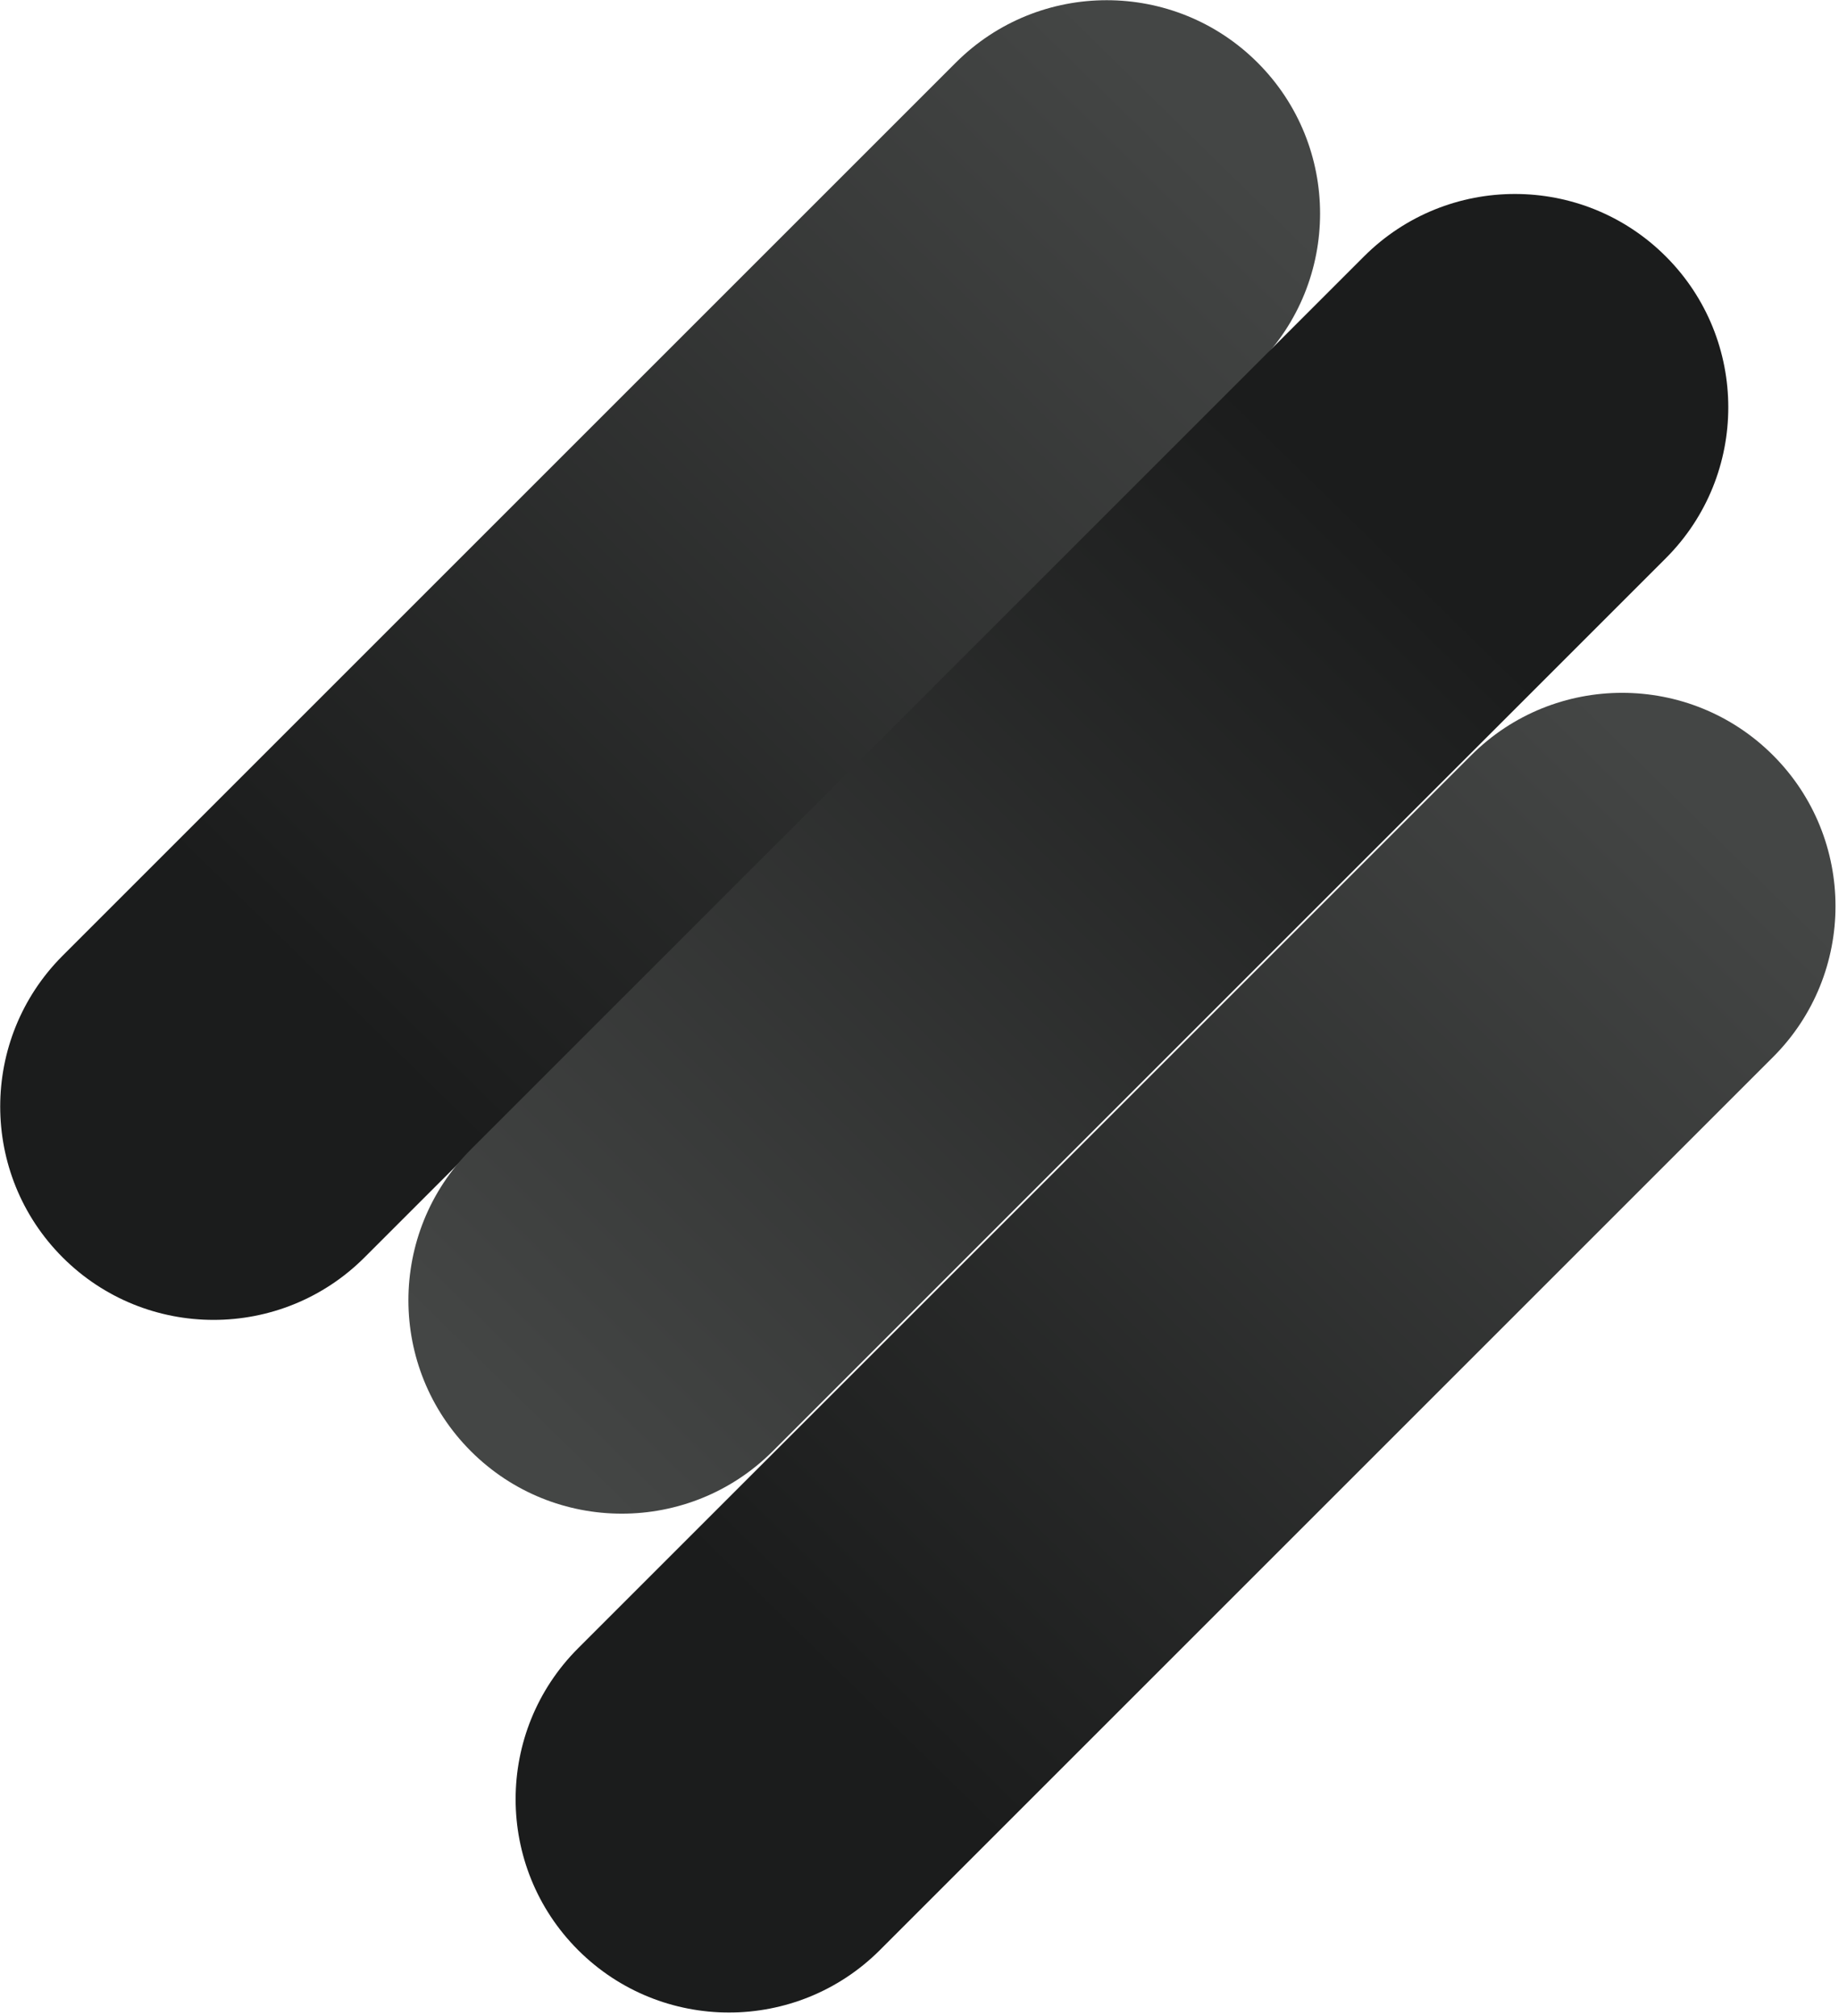
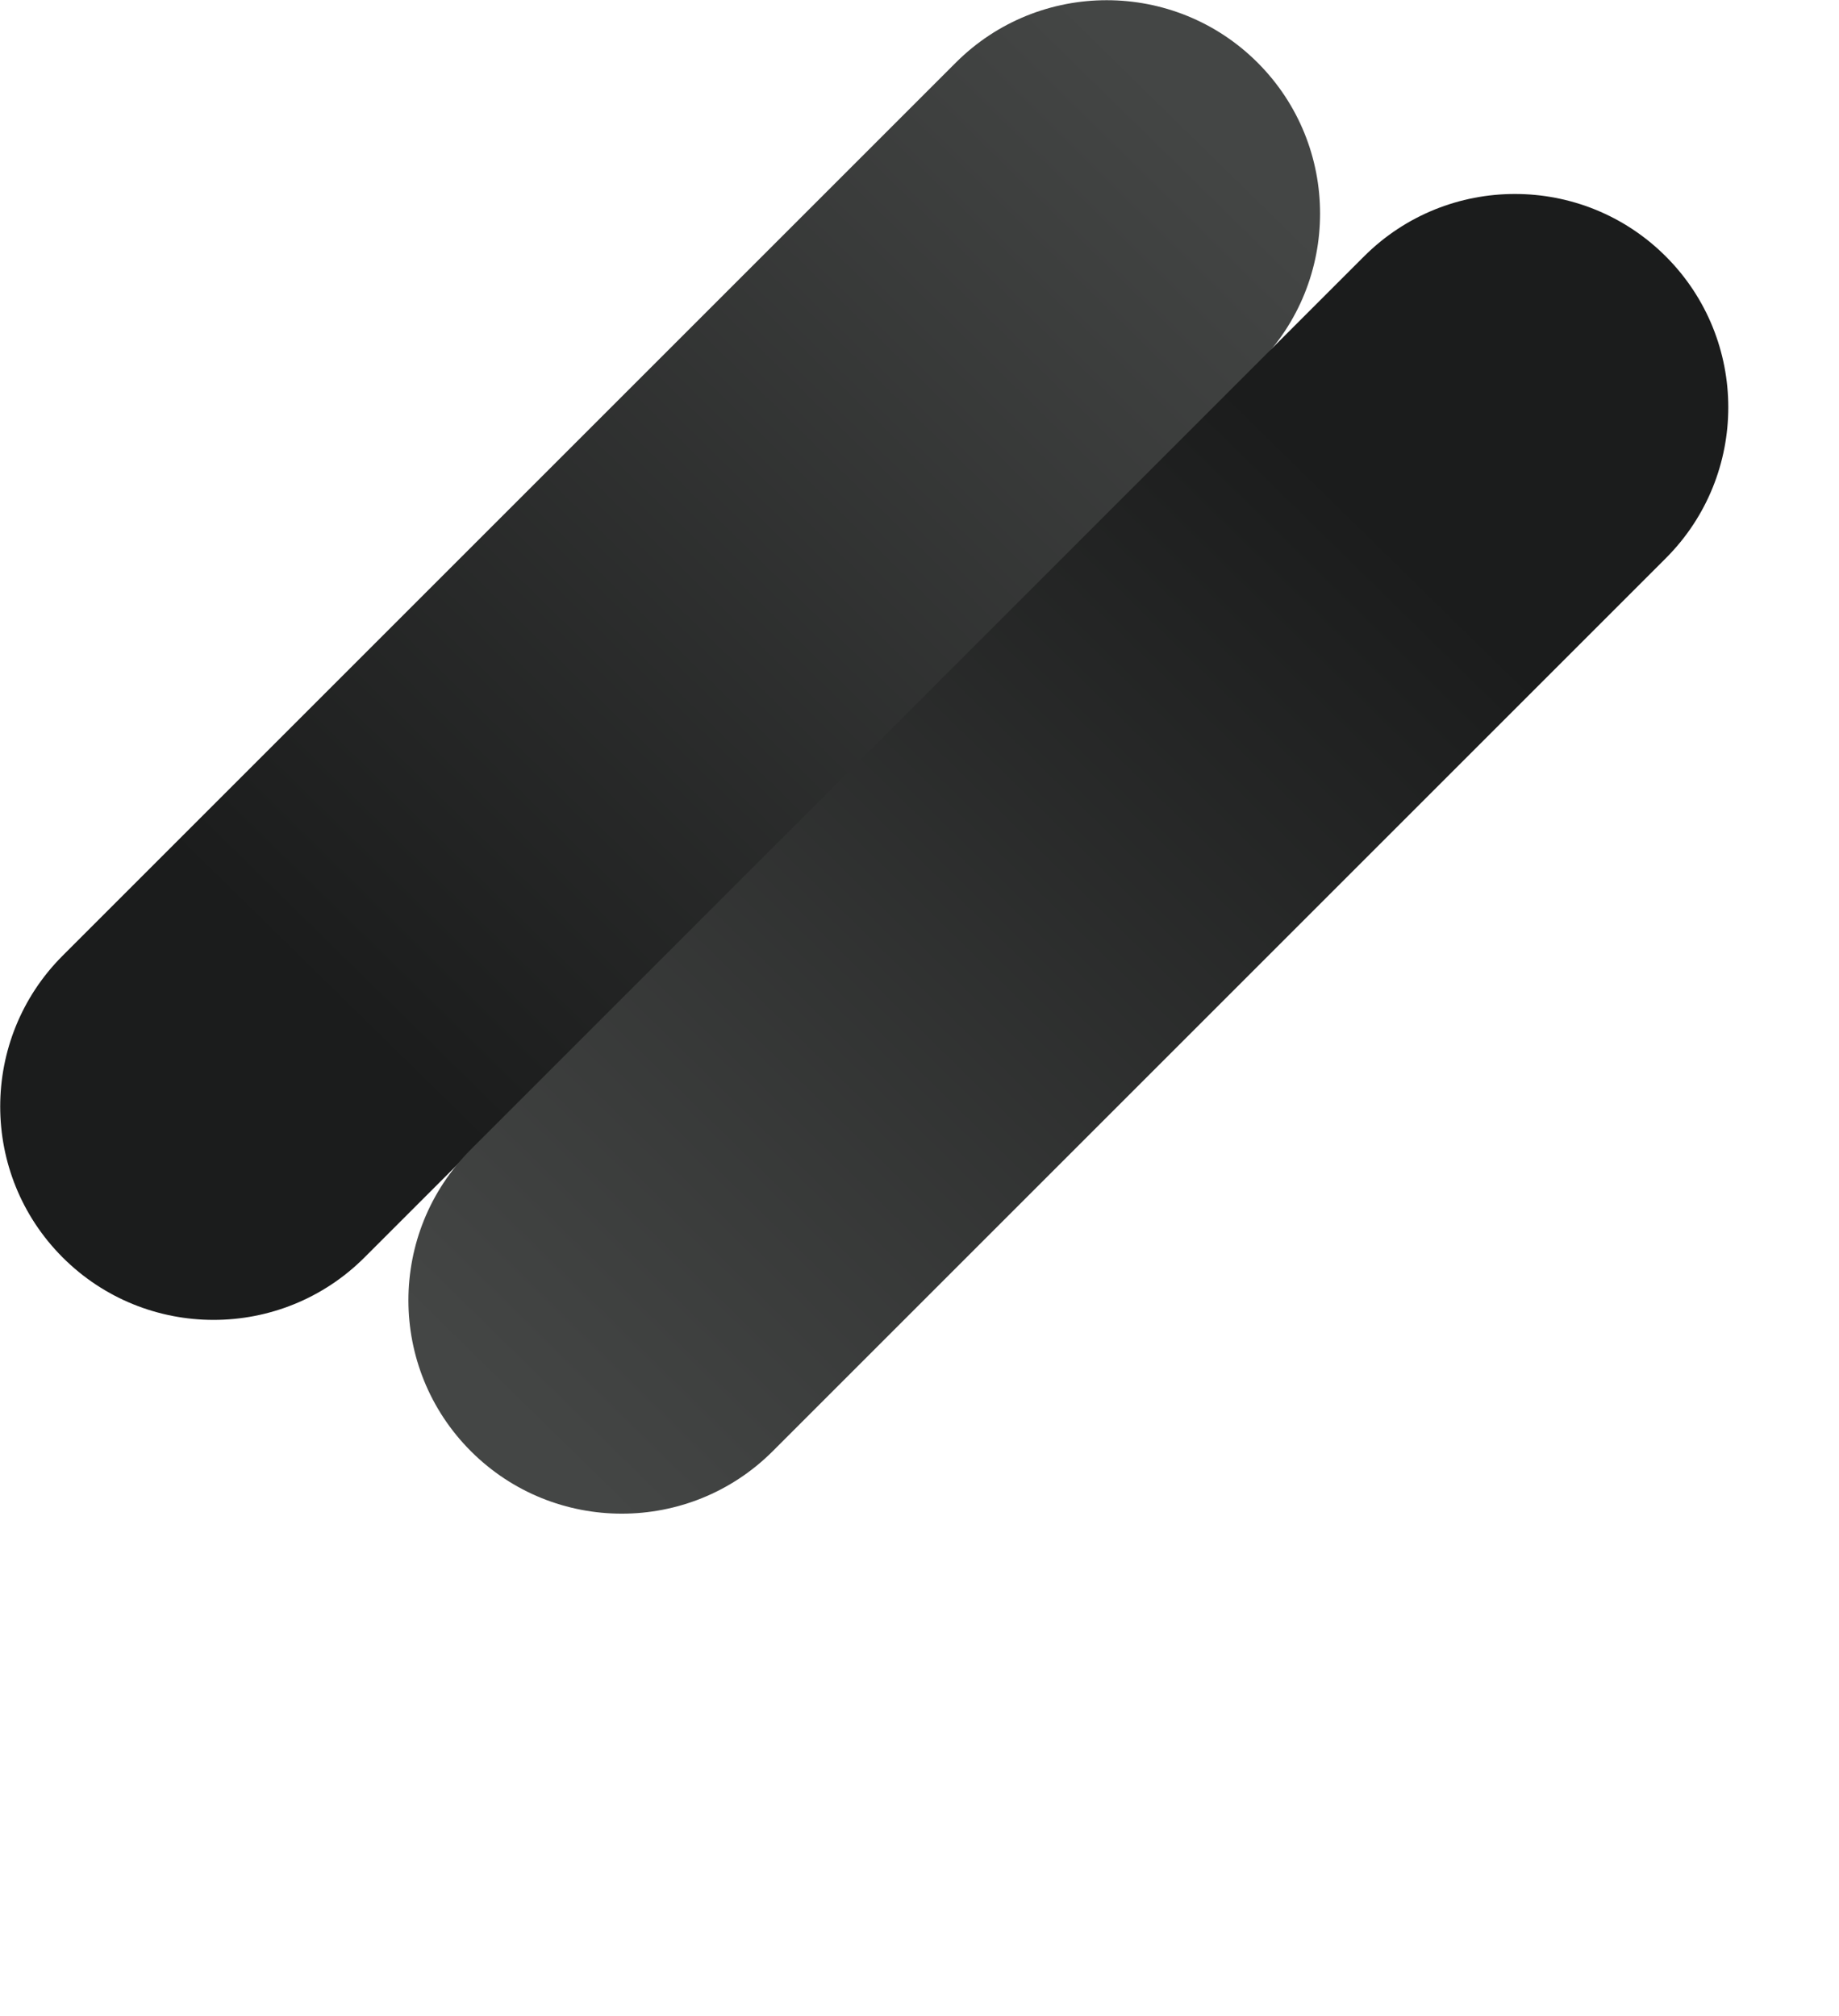
<svg xmlns="http://www.w3.org/2000/svg" id="Calque_1" viewBox="0 0 446 489">
  <defs>
    <style>      .st0 {        fill: url(#Dégradé_sans_nom_27);      }      .st1 {        fill: url(#Dégradé_sans_nom_24);      }      .st2 {        fill: url(#Dégradé_sans_nom_21);      }    </style>
    <linearGradient id="Dégradé_sans_nom_21" data-name="Dégradé sans nom 21" x1="26.2" y1="193.4" x2="289.3" y2="461.7" gradientTransform="translate(0 490) scale(1 -1)" gradientUnits="userSpaceOnUse">
      <stop offset=".2" stop-color="#1b1c1c" />
      <stop offset="1" stop-color="#444645" />
    </linearGradient>
    <linearGradient id="Dégradé_sans_nom_24" data-name="Dégradé sans nom 24" x1="125.2" y1="146.4" x2="388.3" y2="414.7" gradientTransform="translate(0 490) scale(1 -1)" gradientUnits="userSpaceOnUse">
      <stop offset="0" stop-color="#444645" />
      <stop offset=".8" stop-color="#1b1c1c" />
    </linearGradient>
    <linearGradient id="Dégradé_sans_nom_27" data-name="Dégradé sans nom 27" x1="151.2" y1="25.4" x2="414.3" y2="293.7" gradientTransform="translate(0 490) scale(1 -1)" gradientUnits="userSpaceOnUse">
      <stop offset=".2" stop-color="#1b1c1c" />
      <stop offset="1" stop-color="#444645" />
    </linearGradient>
  </defs>
  <path class="st2" d="M305,15.2c-20.2-20.2-53-20.2-73.2,0L15.2,231.8c-20.2,20.2-20.2,53,0,73.2,20.2,20.2,53,20.2,73.2,0l216.6-216.6c20.2-20.2,20.2-53,0-73.2Z" />
  <path class="st1" d="M404,62.2c-20.2-20.2-53-20.2-73.2,0l-216.6,216.6c-20.2,20.2-20.2,53,0,73.2,20.2,20.2,53,20.2,73.2,0l216.6-216.6c20.2-20.2,20.2-53,0-73.2Z" />
-   <path class="st0" d="M430,183.2c-20.2-20.2-53-20.2-73.2,0l-216.6,216.6c-20.2,20.2-20.2,53,0,73.2,20.2,20.2,53,20.2,73.2,0l216.6-216.6c20.2-20.2,20.2-53,0-73.2Z" />
</svg>